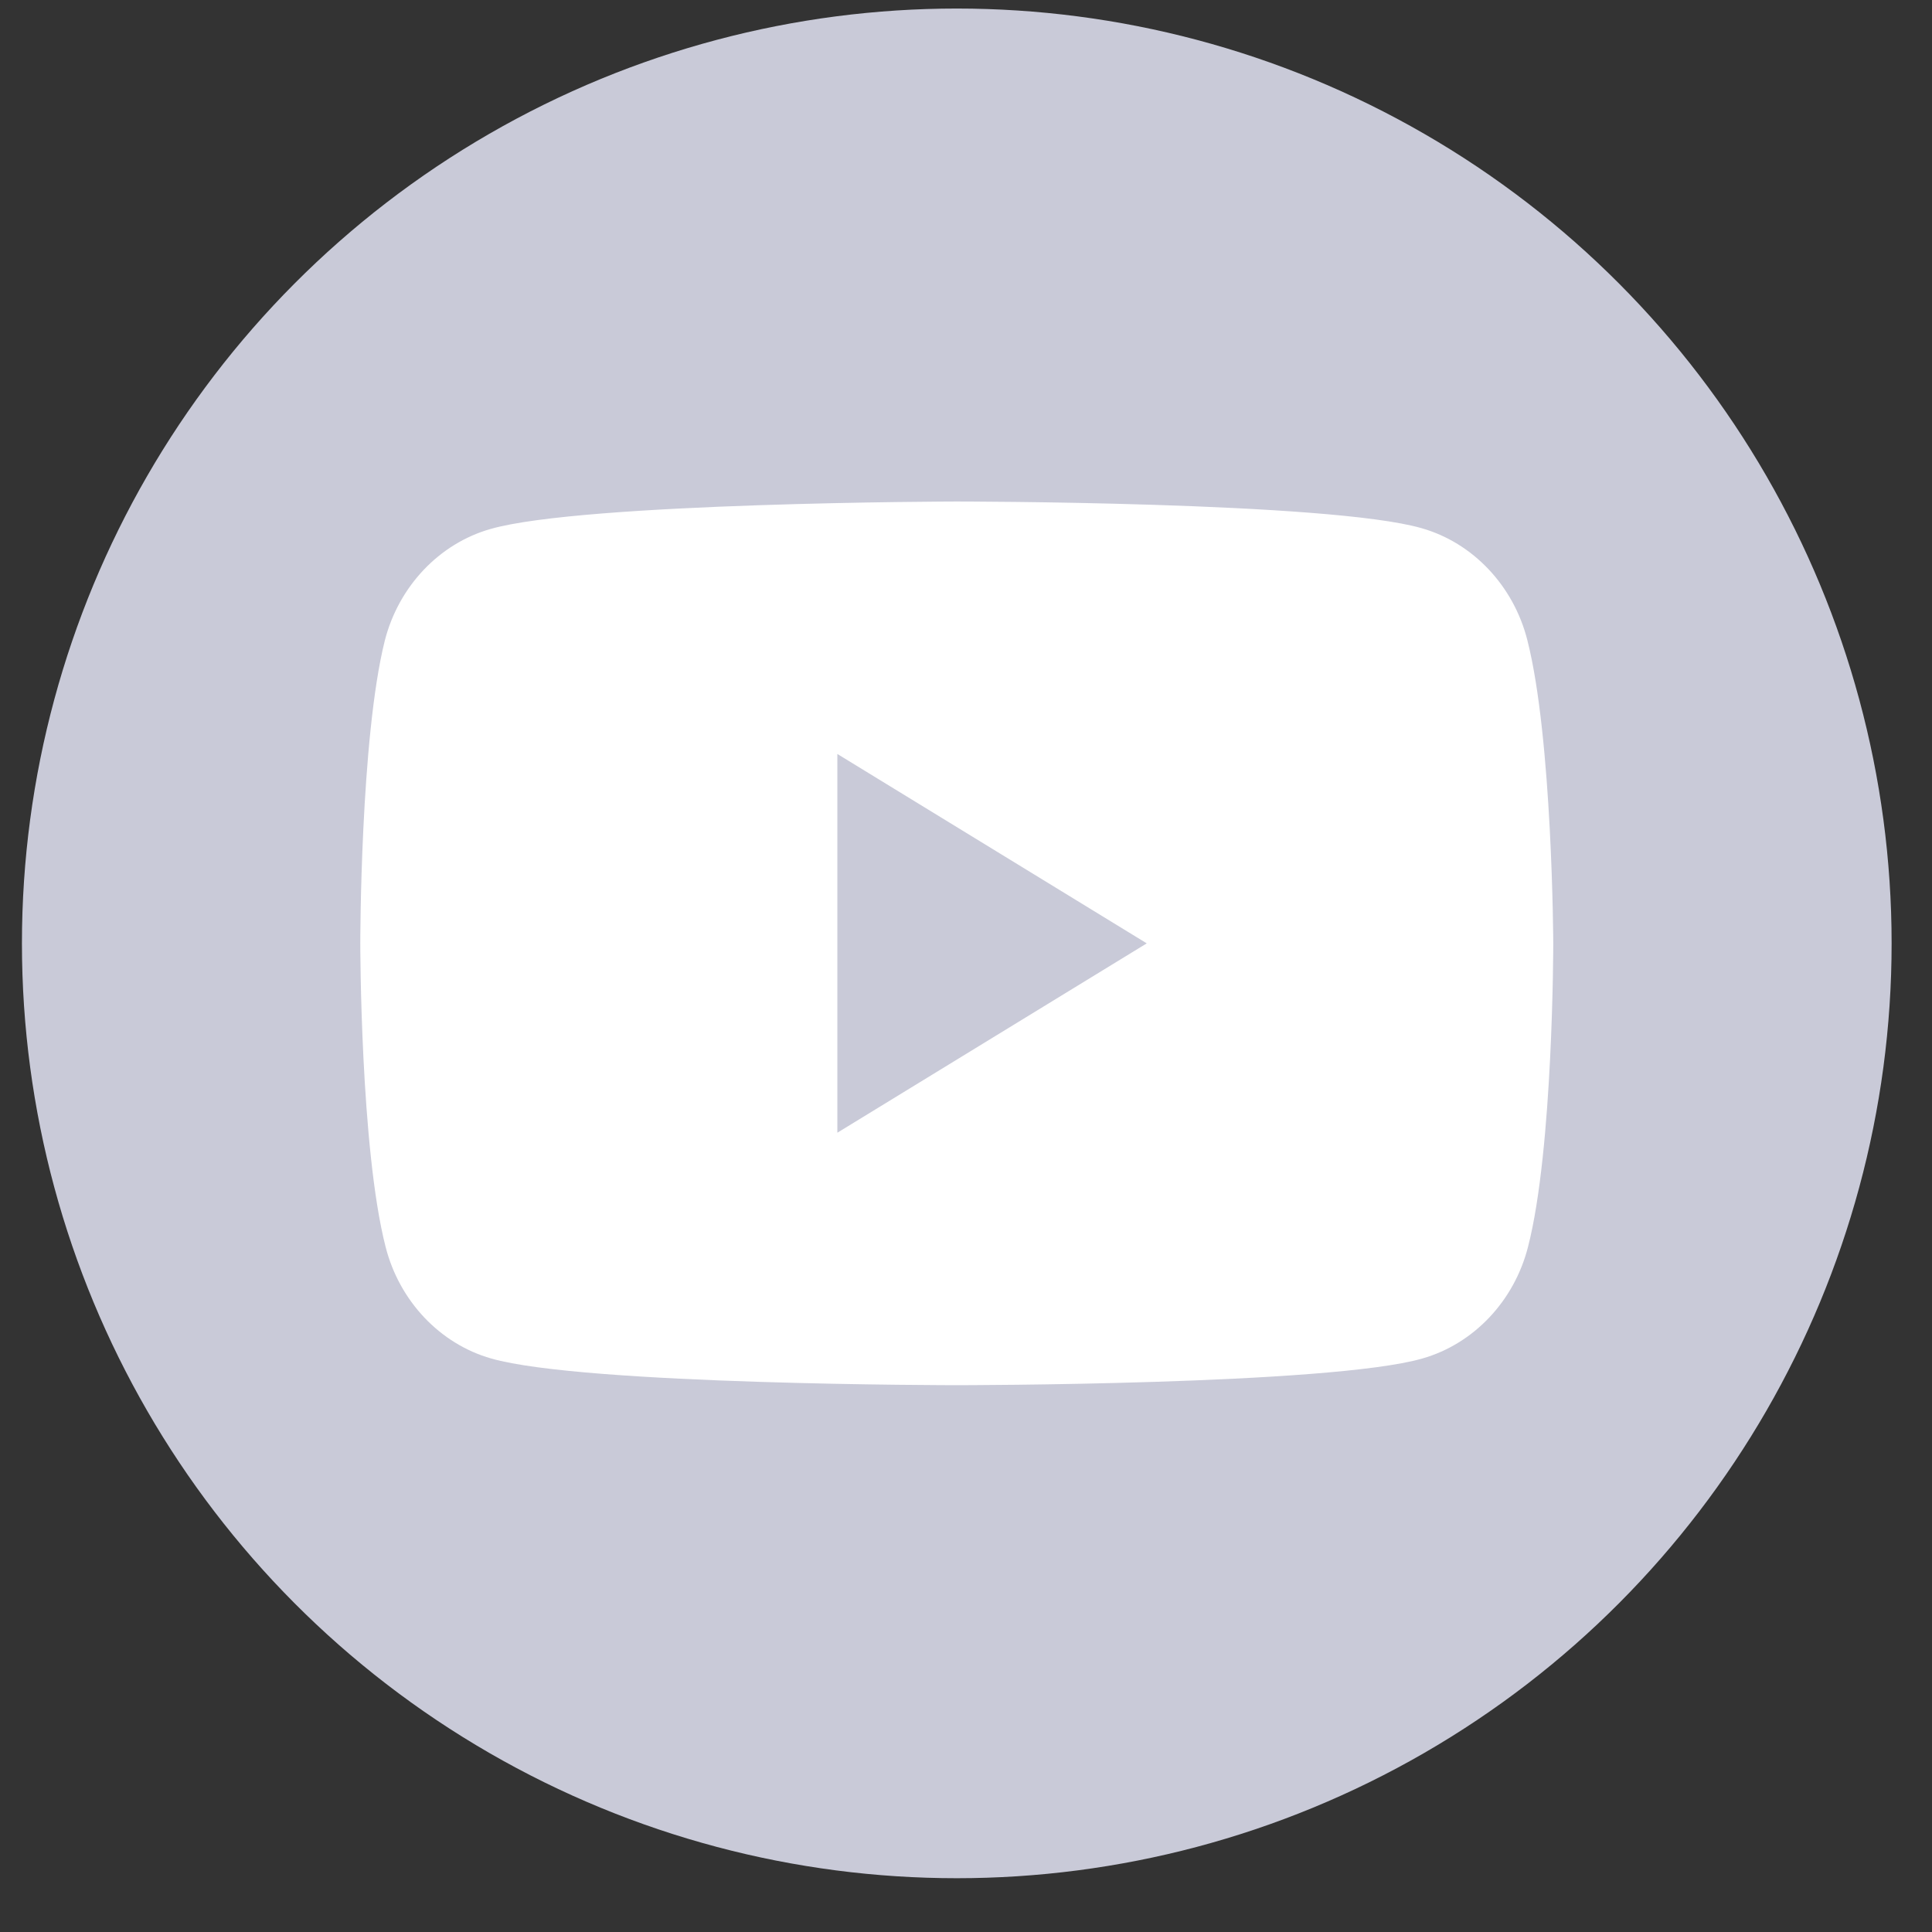
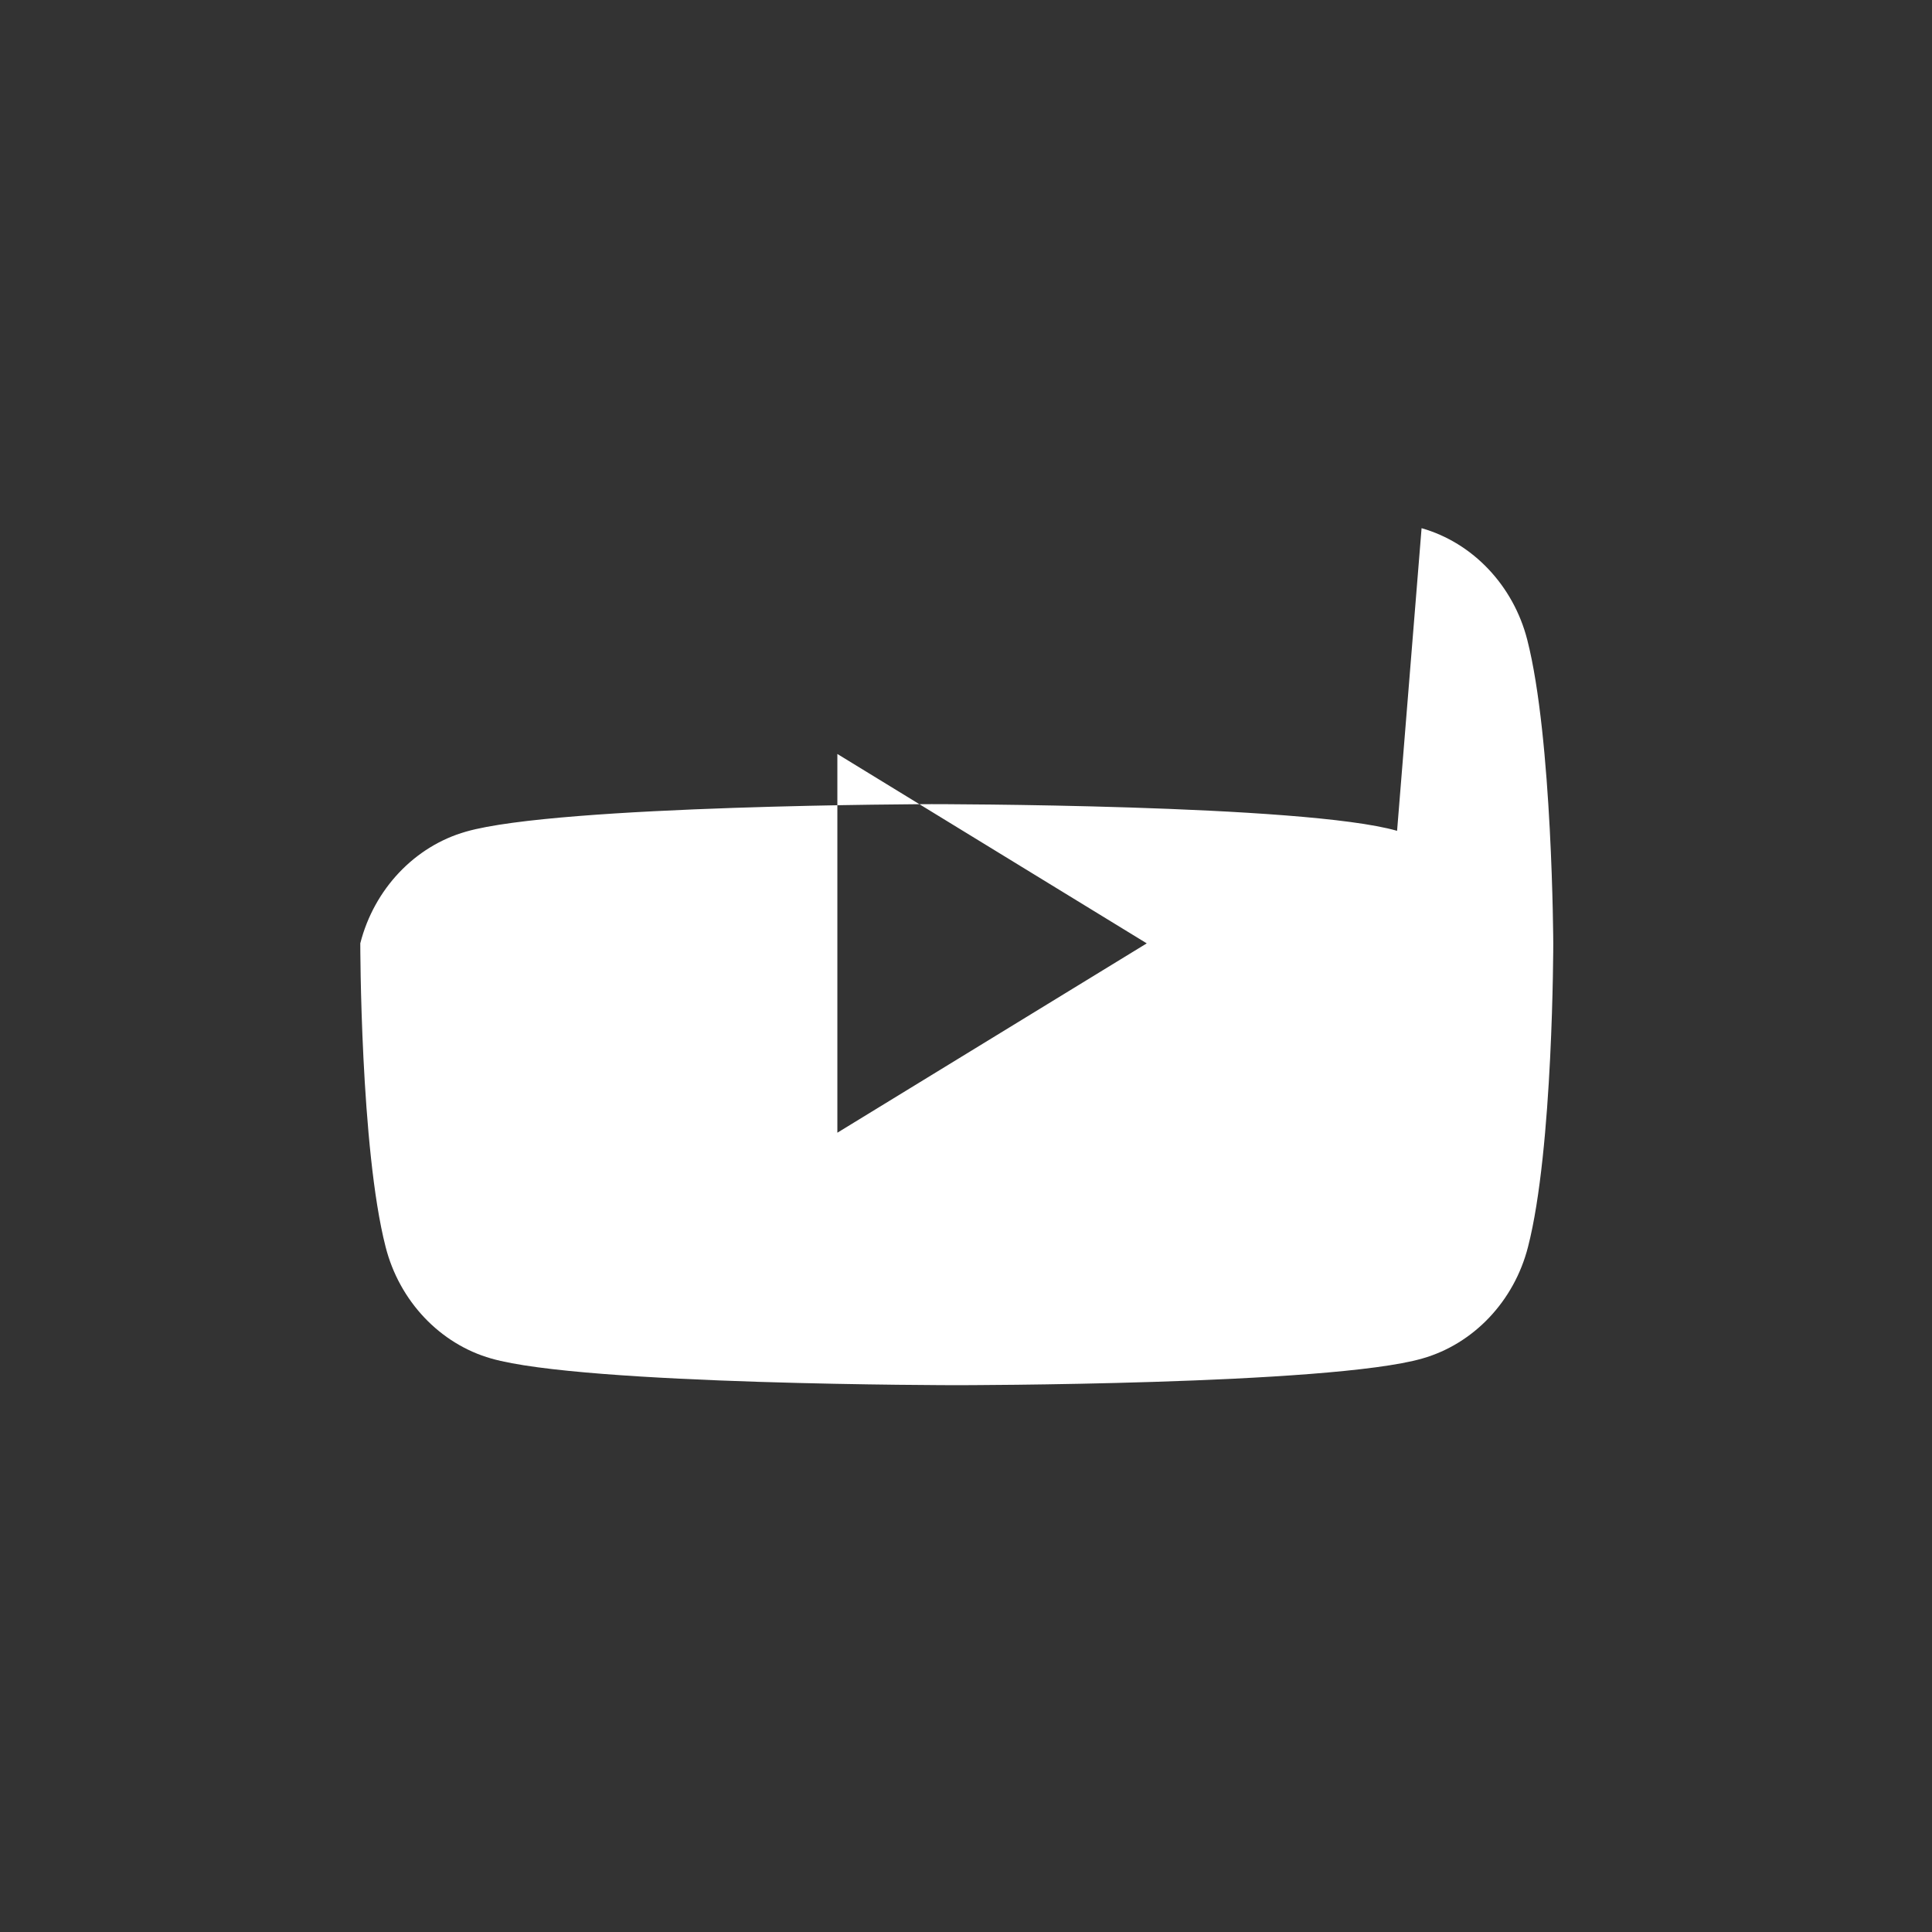
<svg xmlns="http://www.w3.org/2000/svg" width="31" height="31" viewBox="0 0 31 31" fill="none">
  <rect x="0" y="0" width="31" height="31" fill="#333333" stroke="none" />
-   <circle cx="15.352" cy="15.137" r="15" fill="#C9CAD8" />
-   <path fill-rule="evenodd" clip-rule="evenodd" d="M22.81 8.475c.823.234 1.474.922 1.696 1.792.405 1.584.417 4.87.417 4.87s0 3.298-.405 4.869c-.221.87-.873 1.558-1.696 1.792-1.486.428-7.47.428-7.47.428s-5.983 0-7.47-.428c-.823-.234-1.474-.922-1.695-1.792-.406-1.584-.406-4.87-.406-4.87s0-3.285.393-4.856c.222-.87.873-1.558 1.696-1.792 1.487-.428 7.47-.441 7.47-.441s5.983 0 7.47.428zm-4.41 6.662-4.964 3.038v-6.077l4.963 3.038z" fill="#fff" />
+   <path fill-rule="evenodd" clip-rule="evenodd" d="M22.81 8.475c.823.234 1.474.922 1.696 1.792.405 1.584.417 4.87.417 4.87s0 3.298-.405 4.869c-.221.87-.873 1.558-1.696 1.792-1.486.428-7.47.428-7.47.428s-5.983 0-7.47-.428c-.823-.234-1.474-.922-1.695-1.792-.406-1.584-.406-4.87-.406-4.87c.222-.87.873-1.558 1.696-1.792 1.487-.428 7.47-.441 7.47-.441s5.983 0 7.47.428zm-4.41 6.662-4.964 3.038v-6.077l4.963 3.038z" fill="#fff" />
</svg>